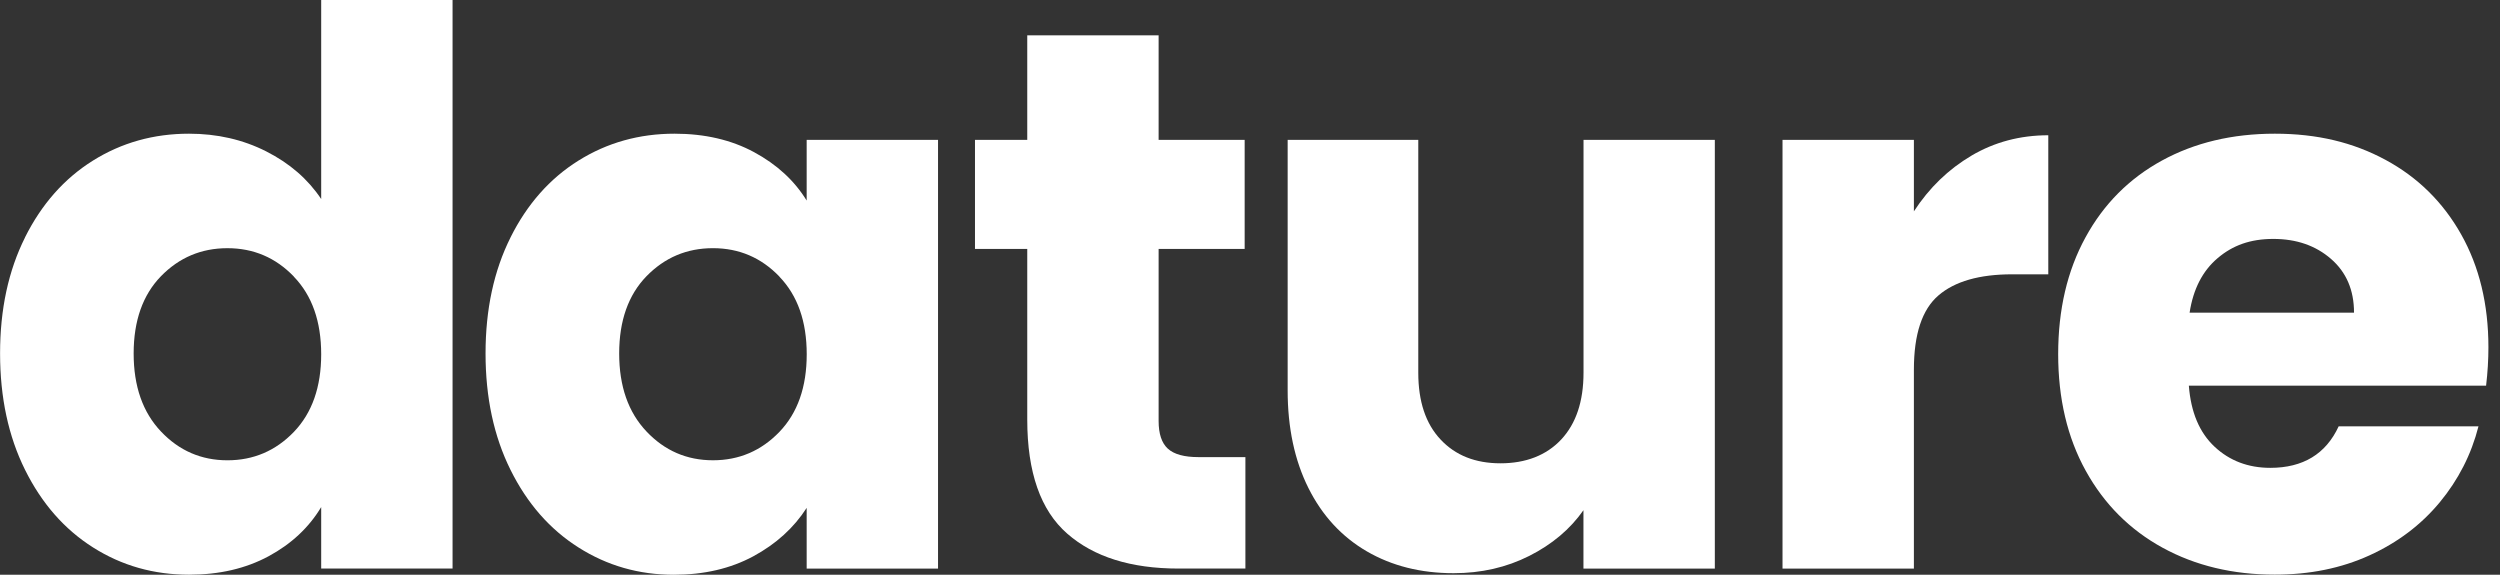
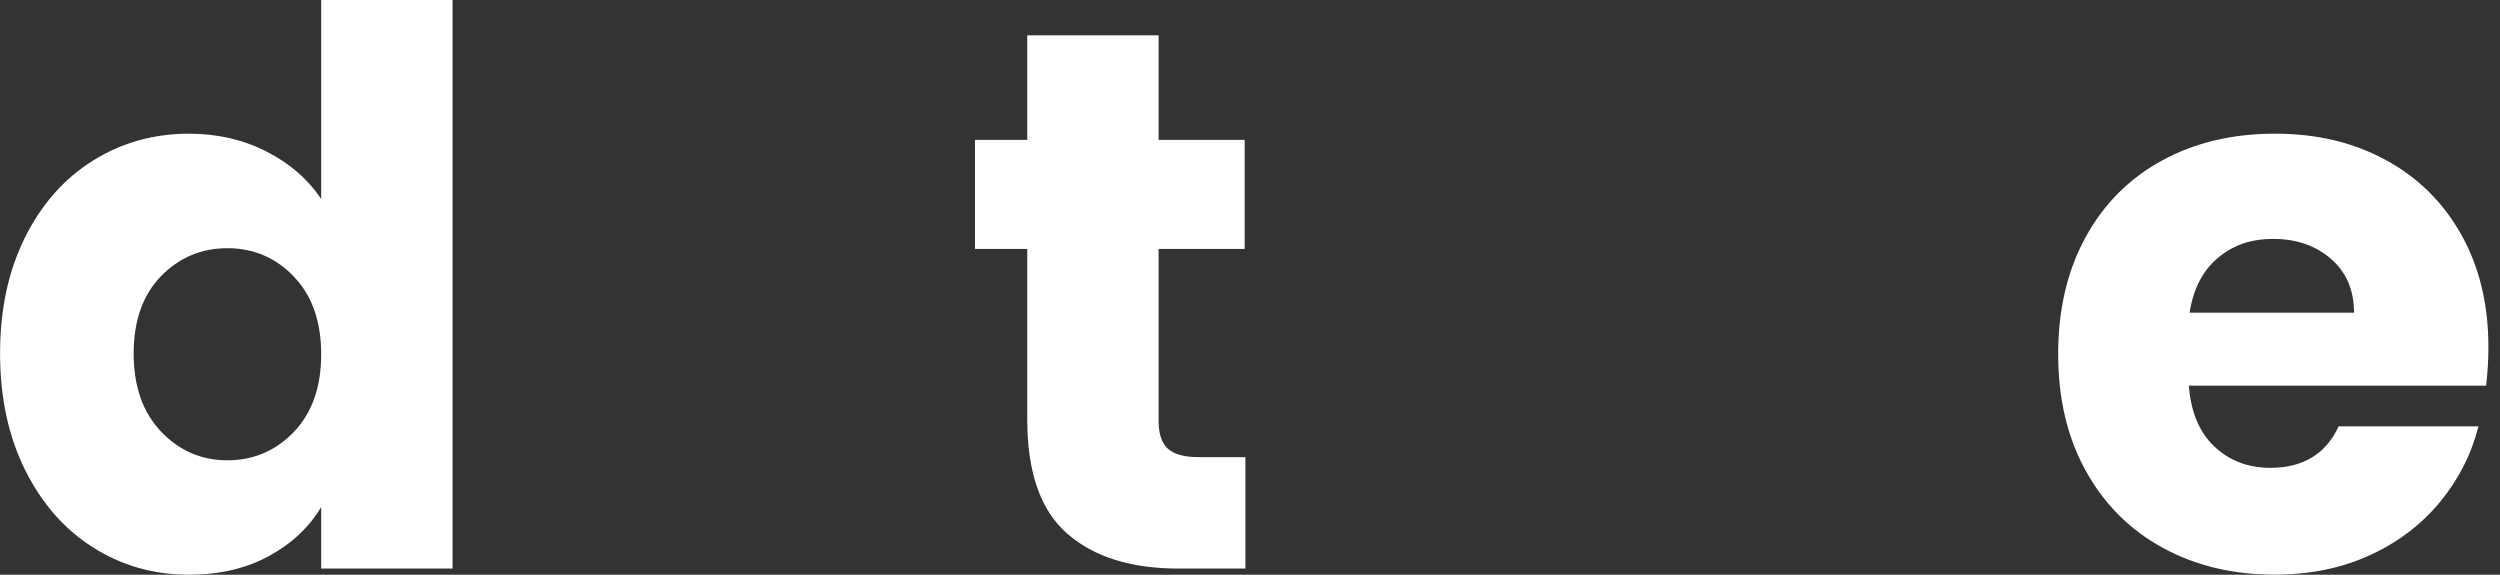
<svg xmlns="http://www.w3.org/2000/svg" width="174" height="40" viewBox="0 0 174 40" fill="none">
  <rect x="0" y="0" width="174" height="40" fill="#333333" stroke="none" />
  <g clip-path="url(#clip0_10262_975)">
    <path d="M1.739 16.524C2.897 14.207 4.473 12.425 6.47 11.177C8.468 9.929 10.696 9.305 13.155 9.305C15.115 9.305 16.906 9.714 18.53 10.537C20.151 11.359 21.427 12.461 22.355 13.851V0H31.498V39.571H22.355V35.293C21.5 36.719 20.276 37.861 18.692 38.716C17.104 39.571 15.261 40 13.159 40C10.7 40 8.472 39.368 6.474 38.1C4.477 36.836 2.901 35.033 1.743 32.7C0.584 30.367 0.005 27.665 0.005 24.598C0.005 21.531 0.584 18.841 1.743 16.524H1.739ZM20.455 19.251C19.191 17.934 17.647 17.274 15.828 17.274C14.009 17.274 12.47 17.926 11.202 19.226C9.938 20.527 9.302 22.321 9.302 24.602C9.302 26.883 9.934 28.694 11.202 30.03C12.466 31.367 14.009 32.036 15.828 32.036C17.647 32.036 19.187 31.375 20.455 30.059C21.718 28.742 22.355 26.939 22.355 24.659C22.355 22.378 21.723 20.575 20.455 19.259V19.251Z" fill="white" />
-     <path d="M35.532 16.524C36.69 14.207 38.266 12.424 40.264 11.176C42.261 9.929 44.489 9.305 46.948 9.305C49.05 9.305 50.898 9.734 52.481 10.589C54.065 11.444 55.289 12.566 56.144 13.959V9.734H65.287V39.574H56.144V35.349C55.252 36.738 54.013 37.861 52.429 38.719C50.841 39.574 48.998 40.004 46.895 40.004C44.468 40.004 42.261 39.371 40.264 38.104C38.266 36.84 36.69 35.037 35.532 32.703C34.373 30.37 33.794 27.668 33.794 24.601C33.794 21.535 34.373 18.845 35.532 16.528V16.524ZM54.248 19.25C52.984 17.933 51.44 17.273 49.621 17.273C47.803 17.273 46.263 17.925 44.995 19.226C43.731 20.526 43.095 22.321 43.095 24.601C43.095 26.882 43.727 28.693 44.995 30.03C46.259 31.367 47.803 32.035 49.621 32.035C51.44 32.035 52.98 31.375 54.248 30.058C55.512 28.742 56.148 26.939 56.148 24.658C56.148 22.377 55.516 20.575 54.248 19.258V19.25Z" fill="white" />
    <path d="M86.68 31.819V39.572H82.03C78.716 39.572 76.128 38.762 74.276 37.138C72.421 35.517 71.497 32.868 71.497 29.198V17.328H67.859V9.737H71.497V2.461H80.64V9.733H86.628V17.324H80.64V29.303C80.64 30.194 80.855 30.838 81.281 31.227C81.71 31.62 82.423 31.815 83.419 31.815H86.68V31.819Z" fill="white" />
-     <path d="M119.352 9.734V39.574H110.208V35.511C109.281 36.832 108.025 37.889 106.437 38.691C104.849 39.493 103.095 39.894 101.171 39.894C98.89 39.894 96.873 39.388 95.126 38.371C93.38 37.354 92.023 35.884 91.063 33.96C90.103 32.035 89.621 29.771 89.621 27.17V9.734H98.712V25.939C98.712 27.936 99.226 29.487 100.263 30.589C101.296 31.695 102.686 32.246 104.436 32.246C106.186 32.246 107.628 31.695 108.661 30.589C109.694 29.483 110.213 27.936 110.213 25.939V9.734H119.356H119.352Z" fill="white" />
-     <path d="M137.213 10.832C138.817 9.888 140.6 9.414 142.561 9.414V19.092H140.049C137.768 19.092 136.055 19.582 134.916 20.562C133.774 21.543 133.207 23.265 133.207 25.724V39.574H124.063V9.734H133.207V14.709C134.276 13.068 135.613 11.776 137.217 10.832H137.213Z" fill="white" />
    <path d="M173.036 26.842H152.344C152.485 28.697 153.085 30.111 154.134 31.091C155.183 32.072 156.48 32.562 158.011 32.562C160.292 32.562 161.88 31.598 162.771 29.673H172.502C172.003 31.634 171.1 33.4 169.8 34.968C168.499 36.536 166.867 37.767 164.906 38.658C162.945 39.55 160.754 39.995 158.327 39.995C155.402 39.995 152.801 39.371 150.521 38.124C148.24 36.876 146.457 35.094 145.173 32.776C143.889 30.459 143.249 27.749 143.249 24.65C143.249 21.551 143.881 18.841 145.149 16.524C146.413 14.206 148.187 12.424 150.468 11.176C152.749 9.929 155.37 9.305 158.327 9.305C161.284 9.305 163.78 9.912 166.028 11.124C168.272 12.335 170.03 14.065 171.294 16.309C172.558 18.553 173.194 21.174 173.194 24.168C173.194 25.023 173.142 25.914 173.032 26.842H173.036ZM163.84 21.762C163.84 20.194 163.306 18.946 162.236 18.018C161.167 17.091 159.83 16.629 158.226 16.629C156.622 16.629 155.398 17.075 154.349 17.966C153.296 18.857 152.647 20.125 152.396 21.762H163.84Z" fill="white" />
  </g>
  <defs>
    <clipPath id="clip0_10262_975">
      <rect width="173.198" height="40" fill="white" />
    </clipPath>
  </defs>
</svg>